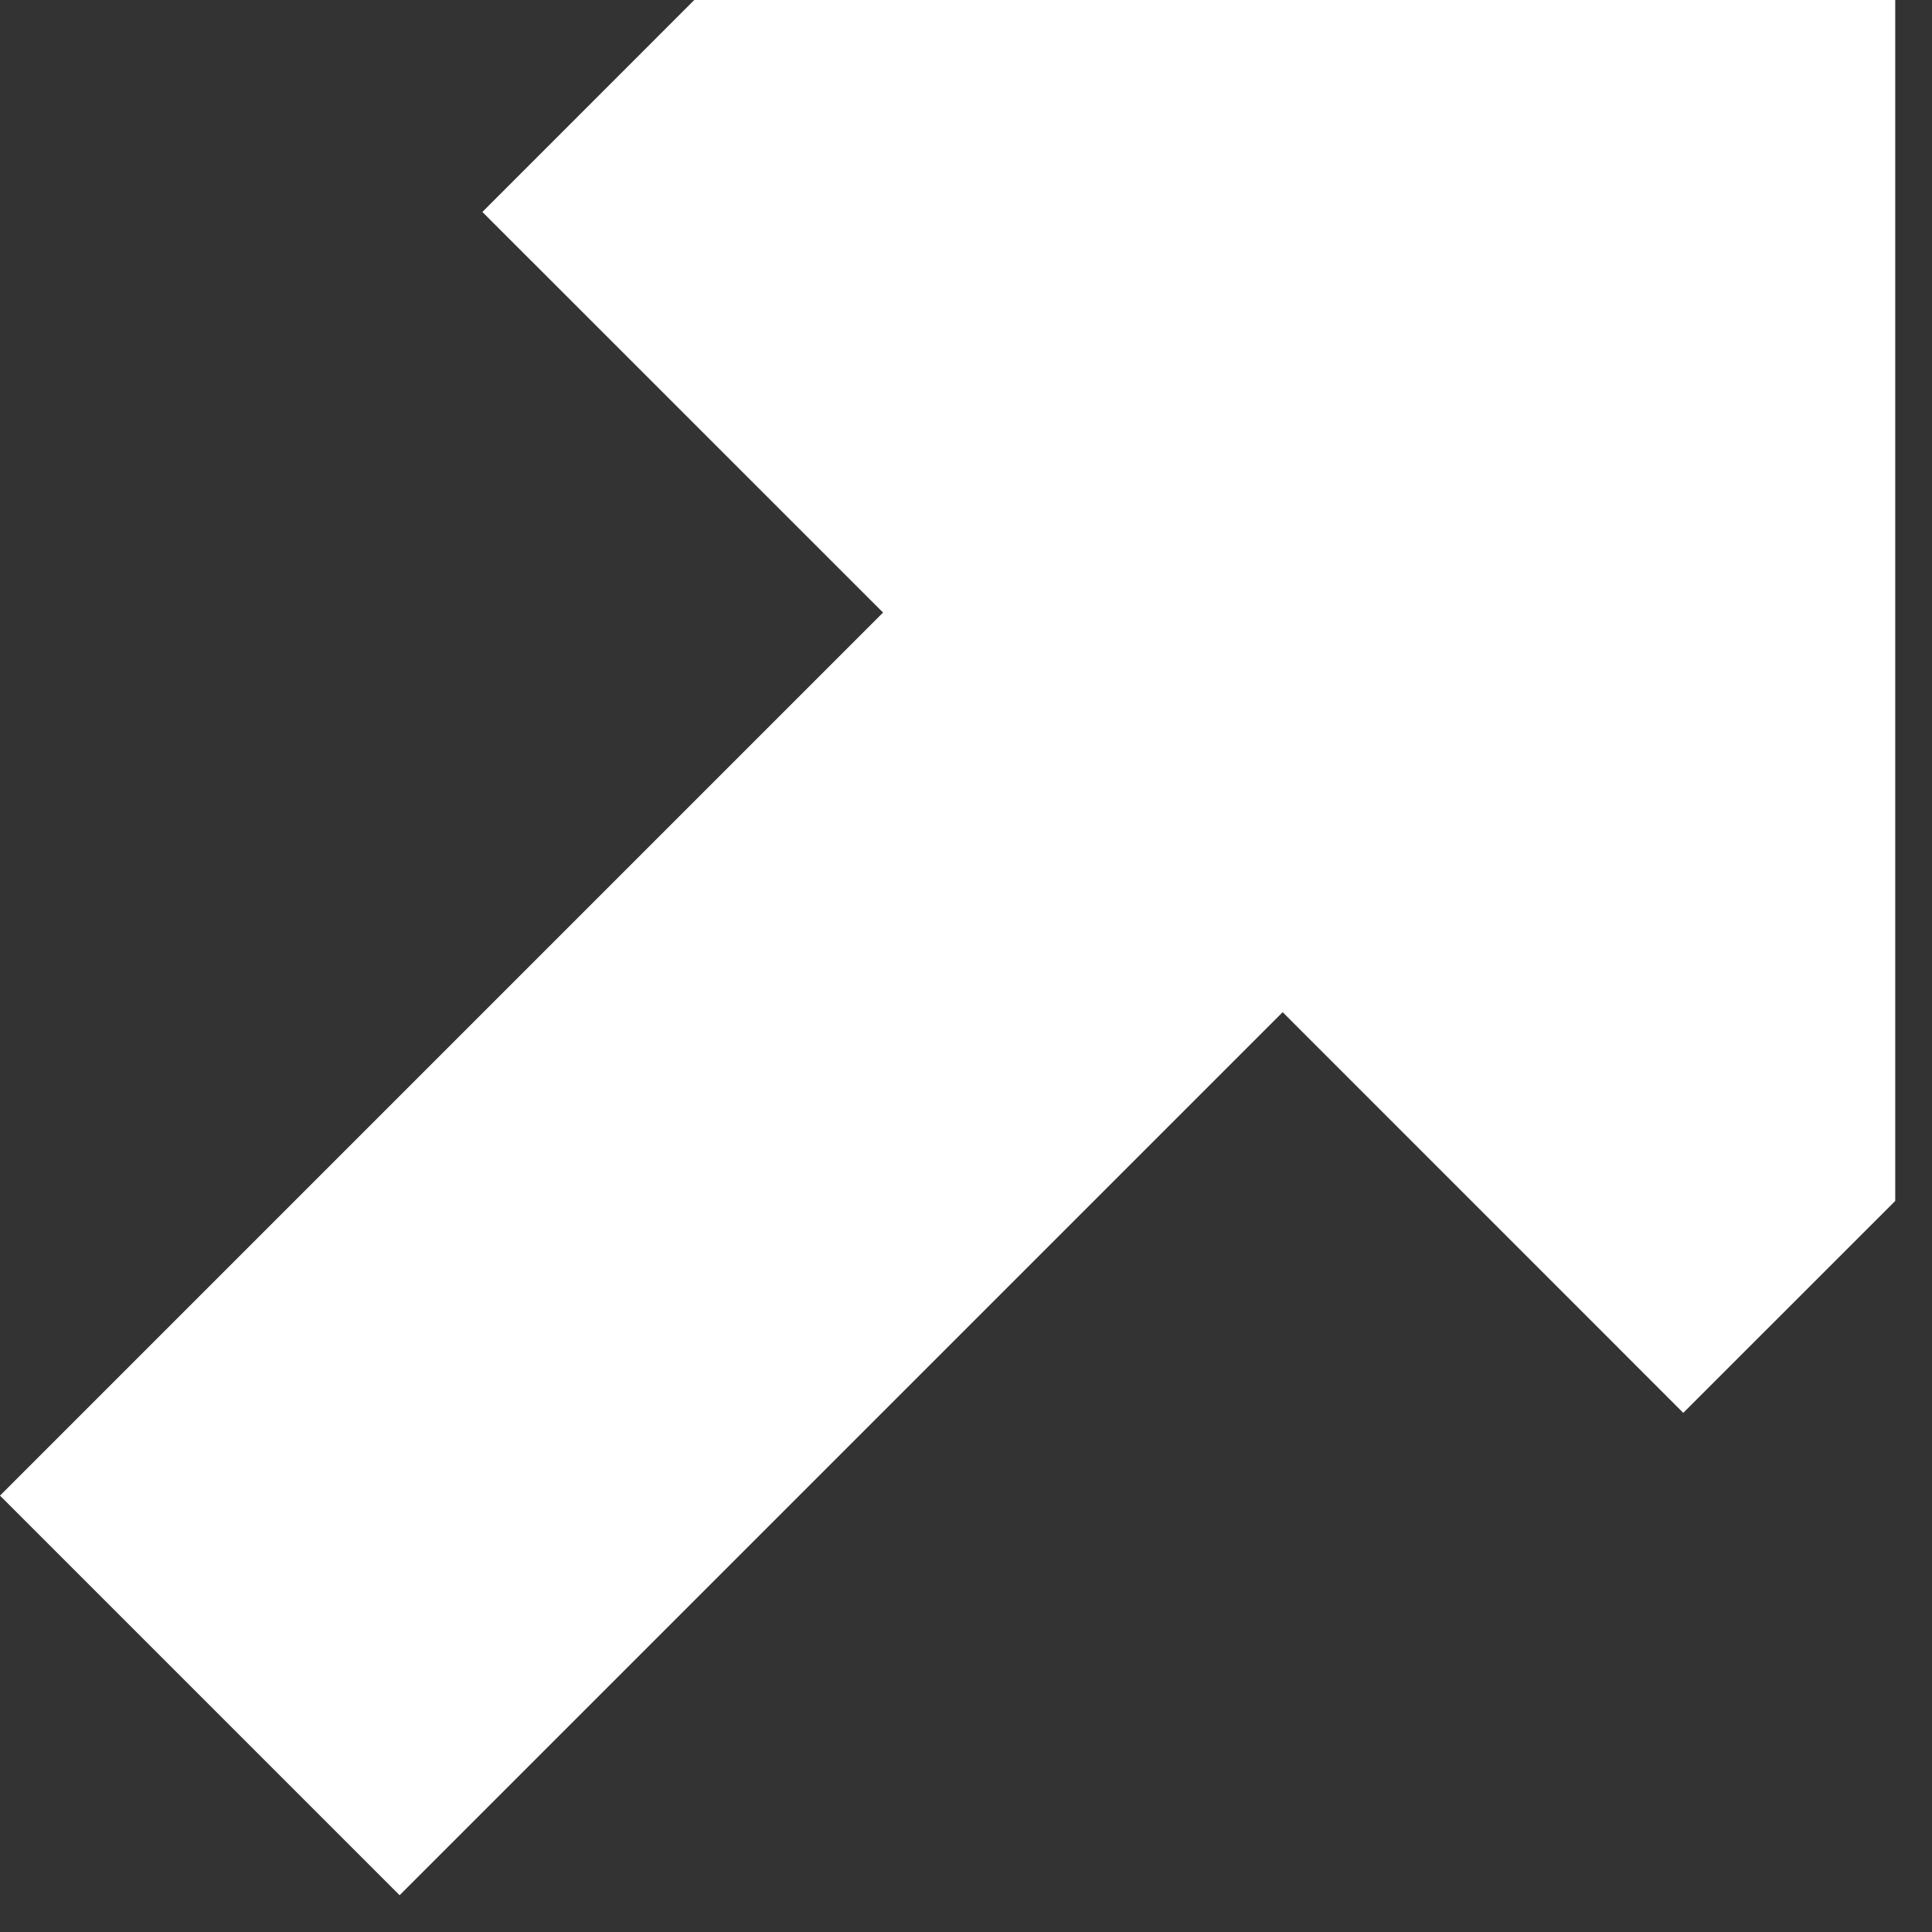
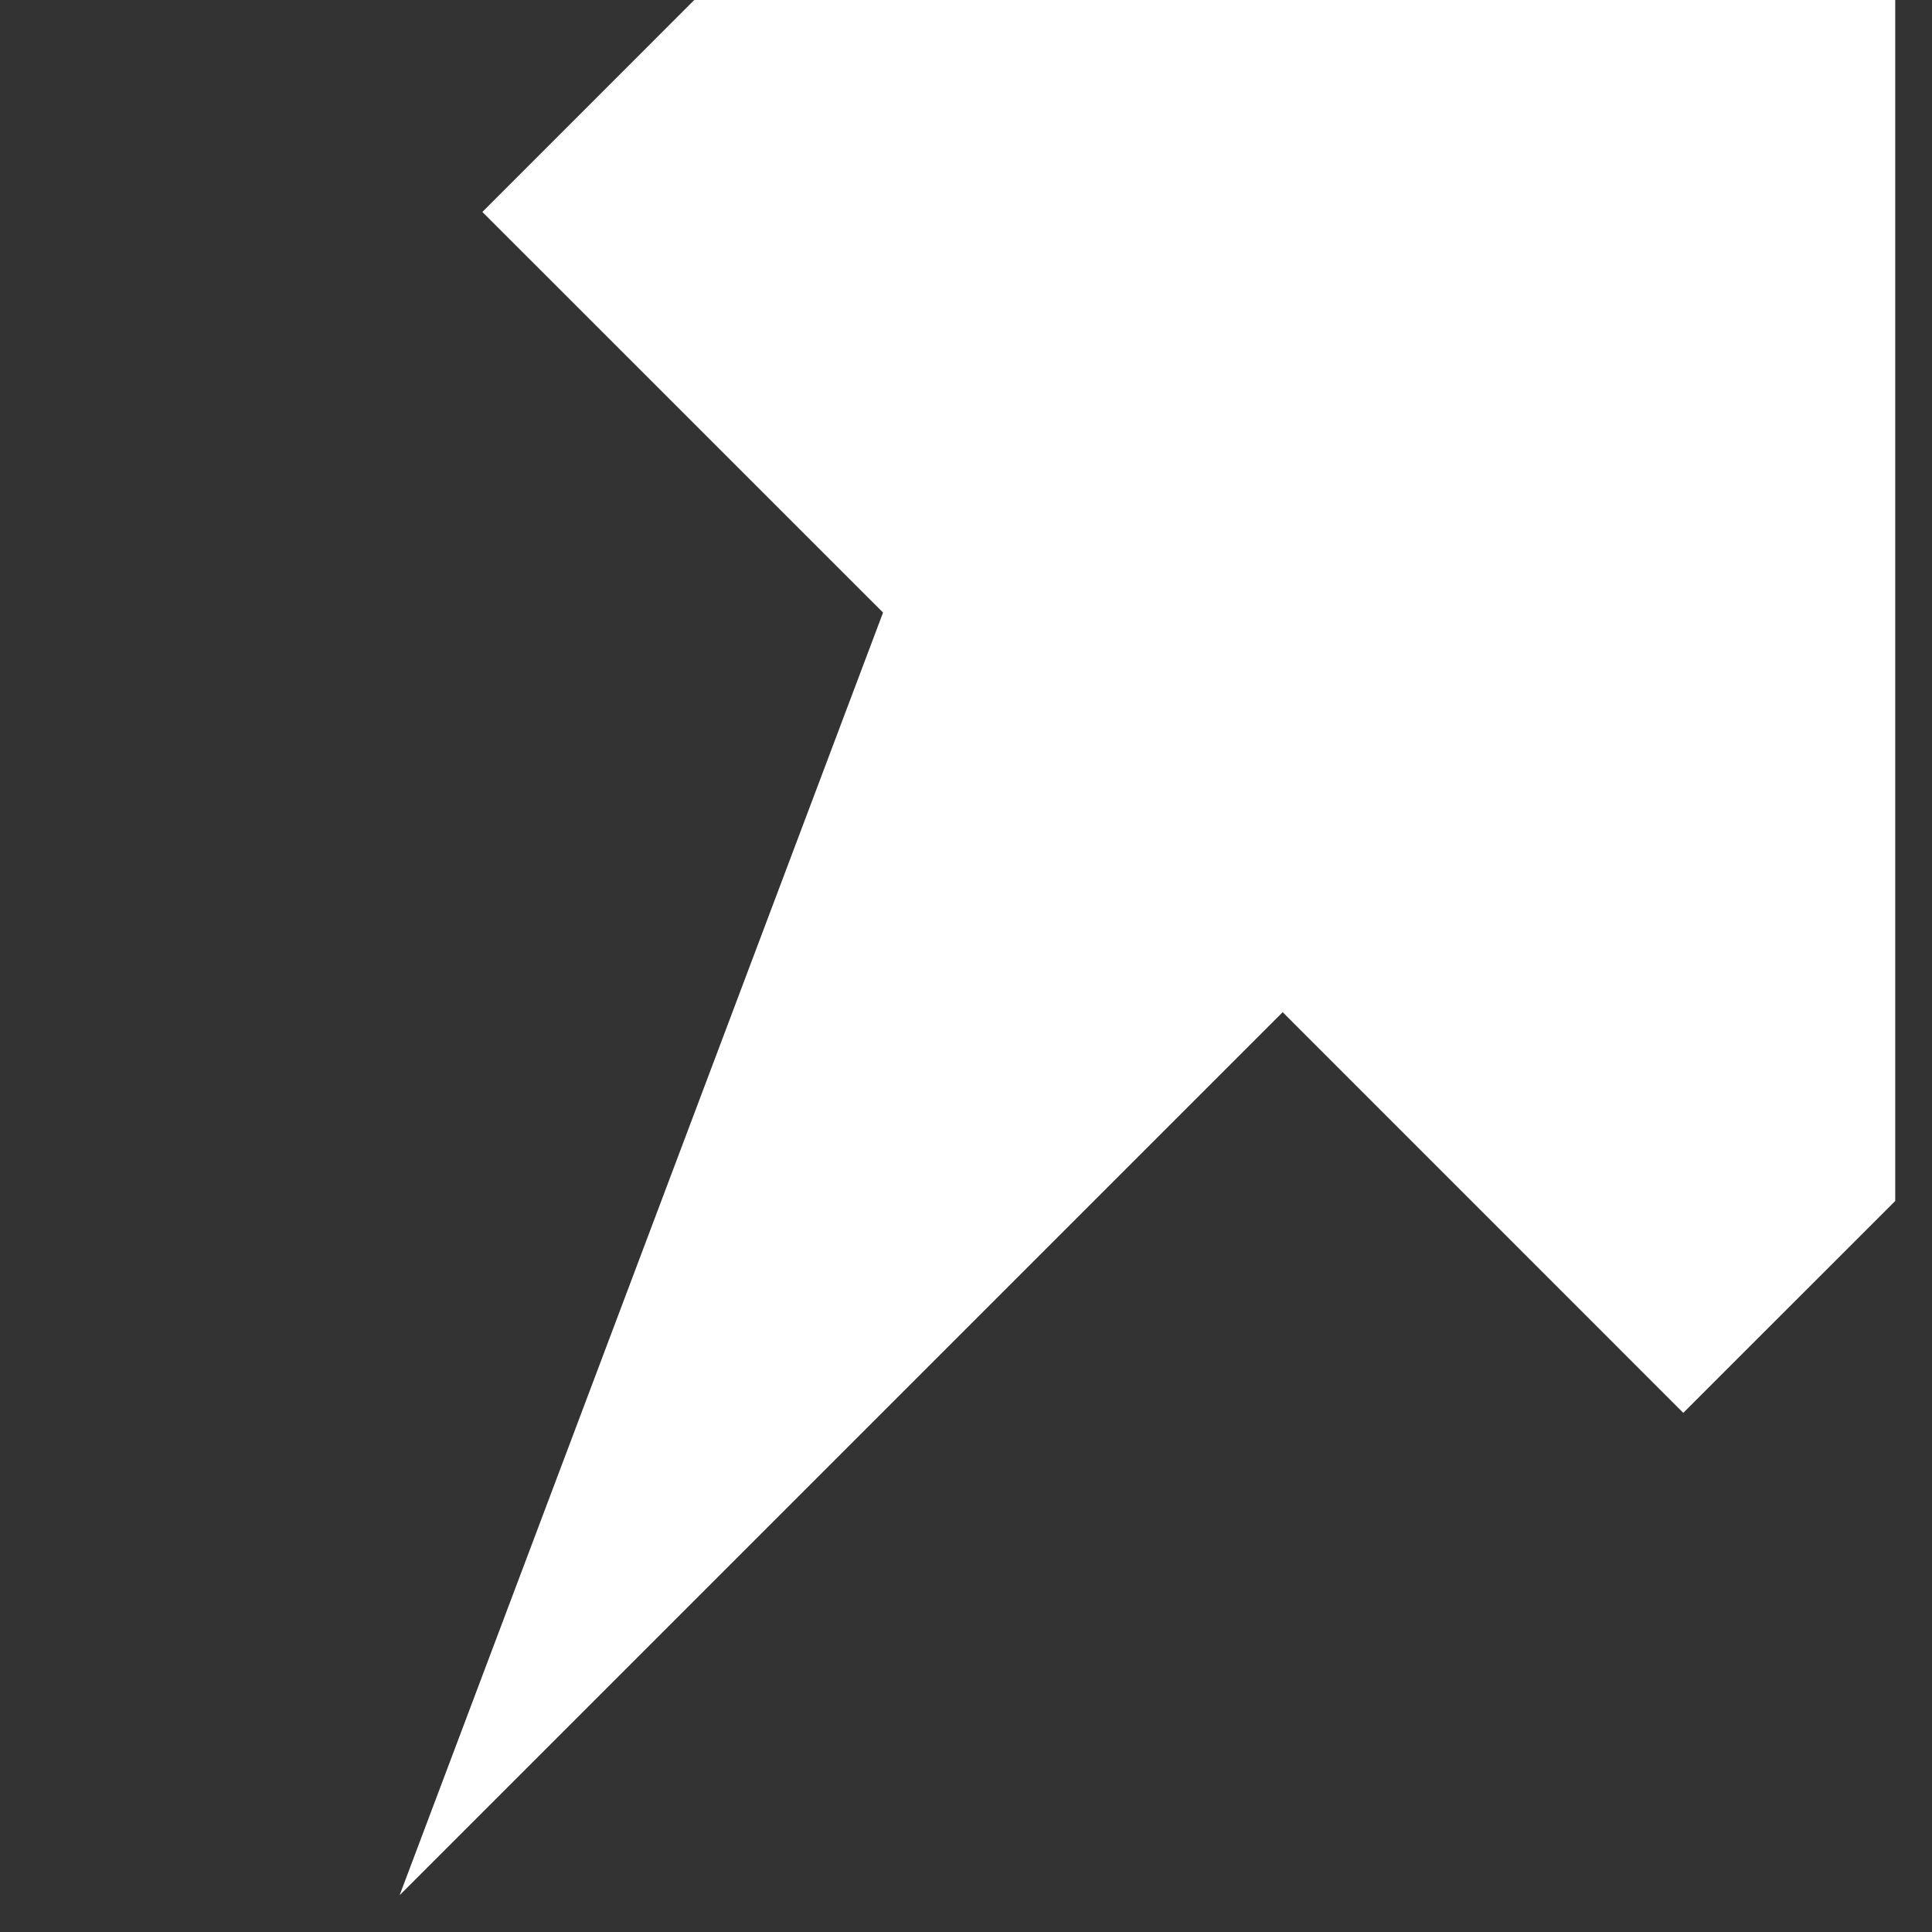
<svg xmlns="http://www.w3.org/2000/svg" width="31" height="31" viewBox="0 0 31 31" fill="none">
  <rect x="0" y="0" width="31" height="31" fill="#333333" stroke="none" />
-   <path d="M30.41 0H11.14L7.74 3.401L14.169 9.829L0 23.998L6.412 30.41L20.581 16.241L27.009 22.67L30.41 19.27V0Z" fill="white" />
+   <path d="M30.41 0H11.14L7.74 3.401L14.169 9.829L6.412 30.41L20.581 16.241L27.009 22.67L30.41 19.27V0Z" fill="white" />
</svg>